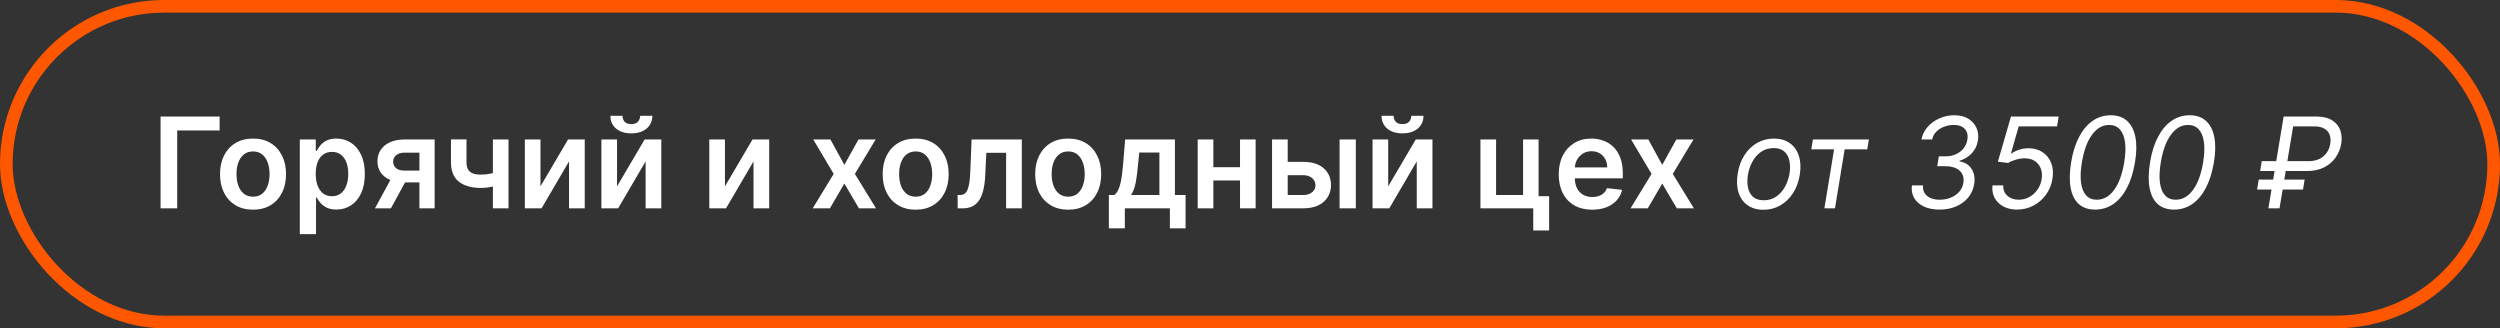
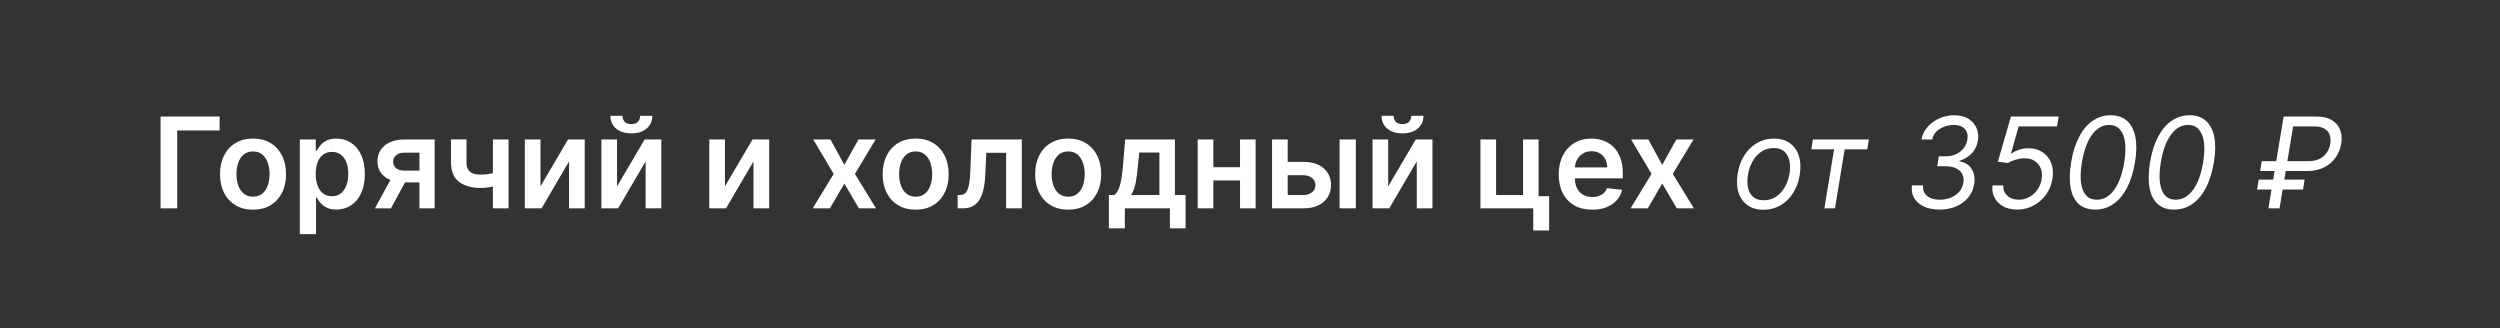
<svg xmlns="http://www.w3.org/2000/svg" width="396" height="52" viewBox="0 0 396 52" fill="none">
  <rect x="0" y="0" width="396" height="52" fill="#333333" stroke="none" />
-   <rect x="1" y="1" width="394" height="50" rx="25" stroke="#FF5700" stroke-width="2" />
  <path d="M34.788 18.454V20.663H28.07V33H25.435V18.454H34.788ZM40.08 33.213C39.014 33.213 38.091 32.979 37.31 32.51C36.528 32.041 35.922 31.385 35.492 30.543C35.065 29.7 34.852 28.715 34.852 27.588C34.852 26.461 35.065 25.474 35.492 24.626C35.922 23.779 36.528 23.121 37.31 22.652C38.091 22.183 39.014 21.949 40.08 21.949C41.145 21.949 42.068 22.183 42.849 22.652C43.631 23.121 44.234 23.779 44.66 24.626C45.091 25.474 45.307 26.461 45.307 27.588C45.307 28.715 45.091 29.7 44.66 30.543C44.234 31.385 43.631 32.041 42.849 32.51C42.068 32.979 41.145 33.213 40.08 33.213ZM40.094 31.153C40.671 31.153 41.154 30.995 41.543 30.678C41.931 30.356 42.22 29.925 42.409 29.385C42.603 28.845 42.7 28.244 42.7 27.581C42.7 26.913 42.603 26.31 42.409 25.77C42.22 25.225 41.931 24.792 41.543 24.47C41.154 24.148 40.671 23.987 40.094 23.987C39.502 23.987 39.01 24.148 38.617 24.47C38.228 24.792 37.937 25.225 37.743 25.77C37.553 26.31 37.459 26.913 37.459 27.581C37.459 28.244 37.553 28.845 37.743 29.385C37.937 29.925 38.228 30.356 38.617 30.678C39.01 30.995 39.502 31.153 40.094 31.153ZM47.489 37.091V22.091H50.017V23.895H50.166C50.299 23.63 50.486 23.348 50.728 23.05C50.969 22.747 51.296 22.489 51.708 22.276C52.12 22.058 52.645 21.949 53.284 21.949C54.127 21.949 54.887 22.164 55.564 22.595C56.246 23.021 56.786 23.653 57.184 24.491C57.586 25.325 57.787 26.348 57.787 27.56C57.787 28.758 57.591 29.776 57.198 30.614C56.805 31.452 56.27 32.091 55.593 32.531C54.916 32.972 54.149 33.192 53.291 33.192C52.666 33.192 52.148 33.088 51.736 32.879C51.324 32.671 50.993 32.42 50.742 32.126C50.496 31.828 50.304 31.546 50.166 31.281H50.06V37.091H47.489ZM50.01 27.546C50.01 28.251 50.11 28.869 50.309 29.399C50.512 29.93 50.803 30.344 51.182 30.642C51.566 30.936 52.03 31.082 52.574 31.082C53.142 31.082 53.618 30.931 54.002 30.628C54.385 30.32 54.674 29.901 54.868 29.371C55.067 28.836 55.166 28.227 55.166 27.546C55.166 26.868 55.069 26.267 54.875 25.741C54.681 25.216 54.392 24.804 54.009 24.506C53.625 24.207 53.147 24.058 52.574 24.058C52.025 24.058 51.559 24.203 51.175 24.491C50.791 24.78 50.5 25.185 50.301 25.706C50.107 26.227 50.01 26.84 50.01 27.546ZM66.438 33V24.179H64.108C63.517 24.179 63.062 24.316 62.745 24.591C62.427 24.866 62.271 25.206 62.276 25.614C62.271 26.021 62.42 26.357 62.723 26.622C63.026 26.887 63.46 27.02 64.023 27.02H67.248V28.895H64.023C63.152 28.895 62.399 28.758 61.765 28.483C61.13 28.208 60.642 27.82 60.301 27.318C59.961 26.816 59.79 26.229 59.79 25.557C59.79 24.856 59.963 24.248 60.309 23.732C60.659 23.211 61.156 22.808 61.8 22.524C62.449 22.235 63.218 22.091 64.108 22.091H68.846V33H66.438ZM59.392 33L62.439 27.403H64.975L61.921 33H59.392ZM80.546 22.091V33H78.075V22.091H80.546ZM79.389 27.02V29.122C79.109 29.245 78.792 29.357 78.437 29.456C78.087 29.551 77.715 29.626 77.322 29.683C76.934 29.74 76.546 29.768 76.157 29.768C74.699 29.768 73.546 29.442 72.698 28.788C71.856 28.13 71.434 27.105 71.434 25.713V22.077H73.892V25.713C73.892 26.182 73.975 26.558 74.14 26.842C74.306 27.126 74.557 27.335 74.893 27.467C75.229 27.595 75.651 27.659 76.157 27.659C76.725 27.659 77.265 27.602 77.777 27.489C78.288 27.375 78.825 27.219 79.389 27.02ZM85.612 29.52L89.98 22.091H92.622V33H90.136V25.564L85.783 33H83.133V22.091H85.612V29.52ZM97.741 29.52L102.109 22.091H104.751V33H102.265V25.564L97.912 33H95.262V22.091H97.741V29.52ZM101.406 18.341H103.331C103.331 19.169 103.03 19.842 102.429 20.358C101.832 20.869 101.022 21.125 100 21.125C98.986 21.125 98.179 20.869 97.578 20.358C96.981 19.842 96.685 19.169 96.69 18.341H98.6C98.6 18.682 98.705 18.987 98.913 19.257C99.126 19.522 99.488 19.655 100 19.655C100.502 19.655 100.859 19.522 101.072 19.257C101.29 18.992 101.401 18.687 101.406 18.341ZM114.831 29.52L119.199 22.091H121.841V33H119.355V25.564L115.001 33H112.352V22.091H114.831V29.52ZM131.544 22.091L133.746 26.118L135.983 22.091H138.703L135.415 27.546L138.76 33H136.054L133.746 29.072L131.459 33H128.732L132.056 27.546L128.817 22.091H131.544ZM145.04 33.213C143.975 33.213 143.052 32.979 142.271 32.51C141.489 32.041 140.883 31.385 140.452 30.543C140.026 29.7 139.813 28.715 139.813 27.588C139.813 26.461 140.026 25.474 140.452 24.626C140.883 23.779 141.489 23.121 142.271 22.652C143.052 22.183 143.975 21.949 145.04 21.949C146.106 21.949 147.029 22.183 147.81 22.652C148.592 23.121 149.195 23.779 149.621 24.626C150.052 25.474 150.268 26.461 150.268 27.588C150.268 28.715 150.052 29.7 149.621 30.543C149.195 31.385 148.592 32.041 147.81 32.51C147.029 32.979 146.106 33.213 145.04 33.213ZM145.055 31.153C145.632 31.153 146.115 30.995 146.504 30.678C146.892 30.356 147.181 29.925 147.37 29.385C147.564 28.845 147.661 28.244 147.661 27.581C147.661 26.913 147.564 26.31 147.37 25.77C147.181 25.225 146.892 24.792 146.504 24.47C146.115 24.148 145.632 23.987 145.055 23.987C144.463 23.987 143.97 24.148 143.577 24.47C143.189 24.792 142.898 25.225 142.704 25.77C142.514 26.31 142.42 26.913 142.42 27.581C142.42 28.244 142.514 28.845 142.704 29.385C142.898 29.925 143.189 30.356 143.577 30.678C143.97 30.995 144.463 31.153 145.055 31.153ZM151.697 33L151.683 30.884H152.059C152.343 30.884 152.583 30.82 152.777 30.692C152.971 30.564 153.132 30.351 153.26 30.053C153.387 29.75 153.487 29.342 153.558 28.831C153.629 28.32 153.679 27.683 153.707 26.921L153.899 22.091H161.853V33H159.368V24.2H156.235L156.065 27.716C156.022 28.625 155.921 29.413 155.76 30.081C155.603 30.744 155.381 31.291 155.092 31.722C154.808 32.153 154.45 32.474 154.02 32.688C153.589 32.896 153.08 33 152.493 33H151.697ZM169.201 33.213C168.135 33.213 167.212 32.979 166.431 32.51C165.65 32.041 165.043 31.385 164.613 30.543C164.186 29.7 163.973 28.715 163.973 27.588C163.973 26.461 164.186 25.474 164.613 24.626C165.043 23.779 165.65 23.121 166.431 22.652C167.212 22.183 168.135 21.949 169.201 21.949C170.266 21.949 171.189 22.183 171.971 22.652C172.752 23.121 173.355 23.779 173.782 24.626C174.212 25.474 174.428 26.461 174.428 27.588C174.428 28.715 174.212 29.7 173.782 30.543C173.355 31.385 172.752 32.041 171.971 32.51C171.189 32.979 170.266 33.213 169.201 33.213ZM169.215 31.153C169.792 31.153 170.275 30.995 170.664 30.678C171.052 30.356 171.341 29.925 171.53 29.385C171.724 28.845 171.821 28.244 171.821 27.581C171.821 26.913 171.724 26.31 171.53 25.77C171.341 25.225 171.052 24.792 170.664 24.47C170.275 24.148 169.792 23.987 169.215 23.987C168.623 23.987 168.131 24.148 167.738 24.47C167.349 24.792 167.058 25.225 166.864 25.77C166.675 26.31 166.58 26.913 166.58 27.581C166.58 28.244 166.675 28.845 166.864 29.385C167.058 29.925 167.349 30.356 167.738 30.678C168.131 30.995 168.623 31.153 169.215 31.153ZM175.644 36.168V30.884H176.511C176.743 30.704 176.937 30.46 177.093 30.152C177.249 29.84 177.377 29.473 177.477 29.051C177.581 28.625 177.666 28.149 177.732 27.624C177.799 27.093 177.858 26.523 177.91 25.912L178.222 22.091H186.106V30.884H187.796V36.168H185.31V33H178.173V36.168H175.644ZM179.153 30.884H183.648V24.165H180.452L180.282 25.912C180.187 27.067 180.062 28.057 179.906 28.881C179.749 29.704 179.498 30.372 179.153 30.884ZM197.208 26.48V28.59H191.399V26.48H197.208ZM192.194 22.091V33H189.716V22.091H192.194ZM198.892 22.091V33H196.42V22.091H198.892ZM203.233 25.642H206.45C207.842 25.642 208.92 25.981 209.682 26.658C210.444 27.335 210.828 28.223 210.832 29.321C210.828 30.036 210.652 30.671 210.307 31.224C209.966 31.778 209.469 32.214 208.815 32.531C208.167 32.844 207.378 33 206.45 33H201.493V22.091H203.972V30.891H206.45C207.009 30.891 207.468 30.749 207.828 30.465C208.188 30.176 208.368 29.806 208.368 29.357C208.368 28.883 208.188 28.497 207.828 28.199C207.468 27.901 207.009 27.751 206.45 27.751H203.233V25.642ZM212.189 33V22.091H214.76V33H212.189ZM219.89 29.52L224.257 22.091H226.9V33H224.414V25.564L220.06 33H217.411V22.091H219.89V29.52ZM223.554 18.341H225.479C225.479 19.169 225.178 19.842 224.577 20.358C223.98 20.869 223.171 21.125 222.148 21.125C221.135 21.125 220.328 20.869 219.726 20.358C219.13 19.842 218.834 19.169 218.838 18.341H220.749C220.749 18.682 220.853 18.987 221.061 19.257C221.275 19.522 221.637 19.655 222.148 19.655C222.65 19.655 223.007 19.522 223.221 19.257C223.438 18.992 223.55 18.687 223.554 18.341ZM243.712 22.091V31.082H245.381V36.508H242.867V33H234.501V22.091H236.979V30.891H241.255V22.091H243.712ZM252.201 33.213C251.108 33.213 250.163 32.986 249.368 32.531C248.577 32.072 247.968 31.423 247.542 30.585C247.116 29.742 246.903 28.75 246.903 27.609C246.903 26.487 247.116 25.502 247.542 24.655C247.973 23.803 248.574 23.14 249.346 22.666C250.118 22.188 251.025 21.949 252.066 21.949C252.739 21.949 253.373 22.058 253.97 22.276C254.571 22.489 255.101 22.82 255.561 23.27C256.025 23.72 256.389 24.293 256.654 24.989C256.92 25.68 257.052 26.504 257.052 27.46V28.249H248.11V26.516H254.588C254.583 26.023 254.476 25.585 254.268 25.202C254.06 24.813 253.769 24.508 253.395 24.285C253.025 24.063 252.594 23.952 252.102 23.952C251.576 23.952 251.115 24.079 250.717 24.335C250.319 24.586 250.009 24.918 249.787 25.329C249.569 25.737 249.458 26.184 249.453 26.672V28.185C249.453 28.819 249.569 29.364 249.801 29.818C250.033 30.268 250.357 30.614 250.774 30.855C251.19 31.092 251.678 31.21 252.237 31.21C252.611 31.21 252.949 31.158 253.252 31.054C253.556 30.945 253.818 30.787 254.041 30.578C254.263 30.37 254.431 30.112 254.545 29.804L256.946 30.074C256.794 30.708 256.505 31.262 256.079 31.736C255.658 32.205 255.118 32.569 254.46 32.83C253.802 33.085 253.049 33.213 252.201 33.213ZM261.095 22.091L263.297 26.118L265.534 22.091H268.254L264.966 27.546L268.311 33H265.605L263.297 29.072L261.01 33H258.283L261.607 27.546L258.368 22.091H261.095ZM279.343 33.227C278.339 33.227 277.498 32.988 276.821 32.51C276.144 32.032 275.666 31.362 275.387 30.5C275.112 29.638 275.067 28.634 275.252 27.489C275.432 26.371 275.789 25.398 276.324 24.57C276.864 23.736 277.534 23.092 278.334 22.638C279.139 22.178 280.025 21.949 280.99 21.949C281.994 21.949 282.832 22.19 283.505 22.673C284.182 23.151 284.66 23.824 284.939 24.69C285.219 25.552 285.266 26.561 285.081 27.716C284.901 28.824 284.539 29.792 283.995 30.621C283.455 31.445 282.785 32.086 281.985 32.545C281.189 33 280.309 33.227 279.343 33.227ZM279.371 31.722C280.138 31.722 280.803 31.525 281.367 31.132C281.935 30.739 282.394 30.221 282.745 29.577C283.1 28.933 283.339 28.237 283.462 27.489C283.576 26.778 283.571 26.118 283.448 25.507C283.325 24.892 283.062 24.397 282.659 24.023C282.257 23.644 281.691 23.454 280.962 23.454C280.195 23.454 279.525 23.653 278.952 24.051C278.384 24.449 277.925 24.972 277.574 25.621C277.224 26.269 276.989 26.968 276.871 27.716C276.757 28.426 276.76 29.087 276.878 29.697C277.001 30.303 277.264 30.794 277.667 31.168C278.074 31.537 278.642 31.722 279.371 31.722ZM286.91 23.653L287.166 22.091H296.029L295.774 23.653H292.194L290.66 33H288.984L290.518 23.653H286.91ZM307.224 33.199C306.277 33.199 305.456 33.04 304.76 32.723C304.069 32.401 303.553 31.954 303.212 31.381C302.871 30.803 302.75 30.131 302.849 29.364H304.611C304.568 29.828 304.649 30.23 304.852 30.571C305.061 30.912 305.368 31.175 305.776 31.359C306.188 31.544 306.68 31.636 307.253 31.636C307.864 31.636 308.437 31.53 308.972 31.317C309.511 31.104 309.964 30.796 310.328 30.393C310.693 29.986 310.918 29.501 311.003 28.938C311.079 28.431 311.022 27.981 310.832 27.588C310.643 27.195 310.316 26.887 309.852 26.665C309.393 26.438 308.792 26.324 308.048 26.324H306.855L307.111 24.761H308.219C308.796 24.761 309.327 24.652 309.81 24.435C310.293 24.217 310.695 23.912 311.017 23.518C311.339 23.121 311.543 22.654 311.628 22.119C311.708 21.651 311.675 21.243 311.528 20.898C311.386 20.547 311.14 20.275 310.79 20.081C310.444 19.887 310.004 19.79 309.469 19.79C308.957 19.79 308.455 19.882 307.963 20.067C307.475 20.247 307.059 20.509 306.713 20.855C306.367 21.196 306.15 21.608 306.06 22.091H304.355C304.502 21.333 304.831 20.668 305.342 20.095C305.854 19.517 306.476 19.068 307.21 18.746C307.949 18.419 308.73 18.256 309.554 18.256C310.468 18.256 311.221 18.445 311.812 18.824C312.409 19.198 312.835 19.69 313.091 20.301C313.347 20.907 313.418 21.561 313.304 22.261C313.176 23.062 312.847 23.739 312.317 24.293C311.786 24.847 311.14 25.24 310.378 25.472V25.557C311.273 25.713 311.921 26.125 312.324 26.793C312.731 27.456 312.859 28.246 312.707 29.165C312.575 29.989 312.255 30.704 311.749 31.31C311.242 31.911 310.6 32.377 309.824 32.709C309.047 33.035 308.181 33.199 307.224 33.199ZM319.504 33.199C318.671 33.199 317.946 33.033 317.331 32.702C316.715 32.37 316.254 31.916 315.946 31.338C315.638 30.76 315.527 30.102 315.612 29.364H317.317C317.274 30.017 317.485 30.559 317.949 30.99C318.418 31.421 319.021 31.636 319.76 31.636C320.357 31.636 320.911 31.497 321.422 31.217C321.938 30.938 322.369 30.555 322.714 30.067C323.065 29.579 323.292 29.023 323.396 28.398C323.5 27.763 323.455 27.195 323.261 26.693C323.067 26.191 322.752 25.796 322.317 25.507C321.881 25.218 321.351 25.074 320.726 25.074C320.286 25.074 319.819 25.145 319.327 25.287C318.839 25.424 318.425 25.599 318.084 25.812L316.464 25.614L318.538 18.454H326.095L325.839 20.017H319.76L318.538 24.307H318.624C318.964 24.065 319.369 23.869 319.838 23.717C320.312 23.561 320.797 23.483 321.294 23.483C322.184 23.483 322.942 23.696 323.567 24.122C324.196 24.544 324.649 25.124 324.923 25.862C325.203 26.596 325.262 27.432 325.101 28.369C324.949 29.297 324.606 30.126 324.071 30.855C323.541 31.579 322.878 32.153 322.082 32.574C321.292 32.99 320.432 33.199 319.504 33.199ZM331.871 33.199C330.801 33.199 329.939 32.908 329.286 32.325C328.632 31.738 328.202 30.888 327.993 29.776C327.785 28.658 327.809 27.309 328.064 25.727C328.32 24.155 328.739 22.813 329.321 21.7C329.904 20.583 330.621 19.731 331.473 19.143C332.326 18.552 333.282 18.256 334.343 18.256C335.403 18.256 336.263 18.552 336.921 19.143C337.584 19.735 338.024 20.588 338.242 21.7C338.464 22.813 338.443 24.155 338.178 25.727C337.913 27.309 337.489 28.656 336.907 29.768C336.324 30.881 335.607 31.731 334.755 32.318C333.902 32.905 332.941 33.199 331.871 33.199ZM332.127 31.636C333.192 31.636 334.104 31.125 334.861 30.102C335.623 29.075 336.161 27.616 336.473 25.727C336.682 24.468 336.724 23.395 336.601 22.51C336.478 21.625 336.203 20.95 335.777 20.486C335.351 20.022 334.788 19.79 334.087 19.79C333.036 19.79 332.132 20.308 331.374 21.345C330.616 22.377 330.081 23.838 329.769 25.727C329.56 26.987 329.516 28.057 329.634 28.938C329.752 29.818 330.022 30.488 330.444 30.947C330.865 31.407 331.426 31.636 332.127 31.636ZM344.371 33.199C343.301 33.199 342.439 32.908 341.786 32.325C341.132 31.738 340.702 30.888 340.493 29.776C340.285 28.658 340.309 27.309 340.564 25.727C340.82 24.155 341.239 22.813 341.821 21.7C342.404 20.583 343.121 19.731 343.973 19.143C344.826 18.552 345.782 18.256 346.843 18.256C347.903 18.256 348.763 18.552 349.421 19.143C350.084 19.735 350.524 20.588 350.742 21.7C350.964 22.813 350.943 24.155 350.678 25.727C350.413 27.309 349.989 28.656 349.407 29.768C348.824 30.881 348.107 31.731 347.255 32.318C346.402 32.905 345.441 33.199 344.371 33.199ZM344.627 31.636C345.692 31.636 346.604 31.125 347.361 30.102C348.123 29.075 348.661 27.616 348.973 25.727C349.182 24.468 349.224 23.395 349.101 22.51C348.978 21.625 348.703 20.95 348.277 20.486C347.851 20.022 347.288 19.79 346.587 19.79C345.536 19.79 344.632 20.308 343.874 21.345C343.116 22.377 342.581 23.838 342.269 25.727C342.06 26.987 342.016 28.057 342.134 28.938C342.252 29.818 342.522 30.488 342.944 30.947C343.365 31.407 343.926 31.636 344.627 31.636ZM365.394 27.091H358.007L358.263 25.528H365.65C366.331 25.528 366.914 25.41 367.397 25.173C367.884 24.932 368.27 24.605 368.554 24.193C368.843 23.776 369.03 23.303 369.115 22.773C369.201 22.242 369.167 21.771 369.016 21.359C368.869 20.943 368.592 20.616 368.185 20.379C367.783 20.138 367.24 20.017 366.559 20.017H363.235L361.076 33H359.314L361.729 18.454H366.814C367.894 18.454 368.751 18.651 369.385 19.044C370.025 19.437 370.46 19.96 370.692 20.614C370.929 21.267 370.981 21.987 370.848 22.773C370.716 23.559 370.425 24.278 369.975 24.932C369.53 25.585 368.924 26.108 368.157 26.501C367.394 26.894 366.473 27.091 365.394 27.091ZM365.053 28.454L364.797 30.017H357.525L357.78 28.454H365.053Z" fill="white" />
</svg>